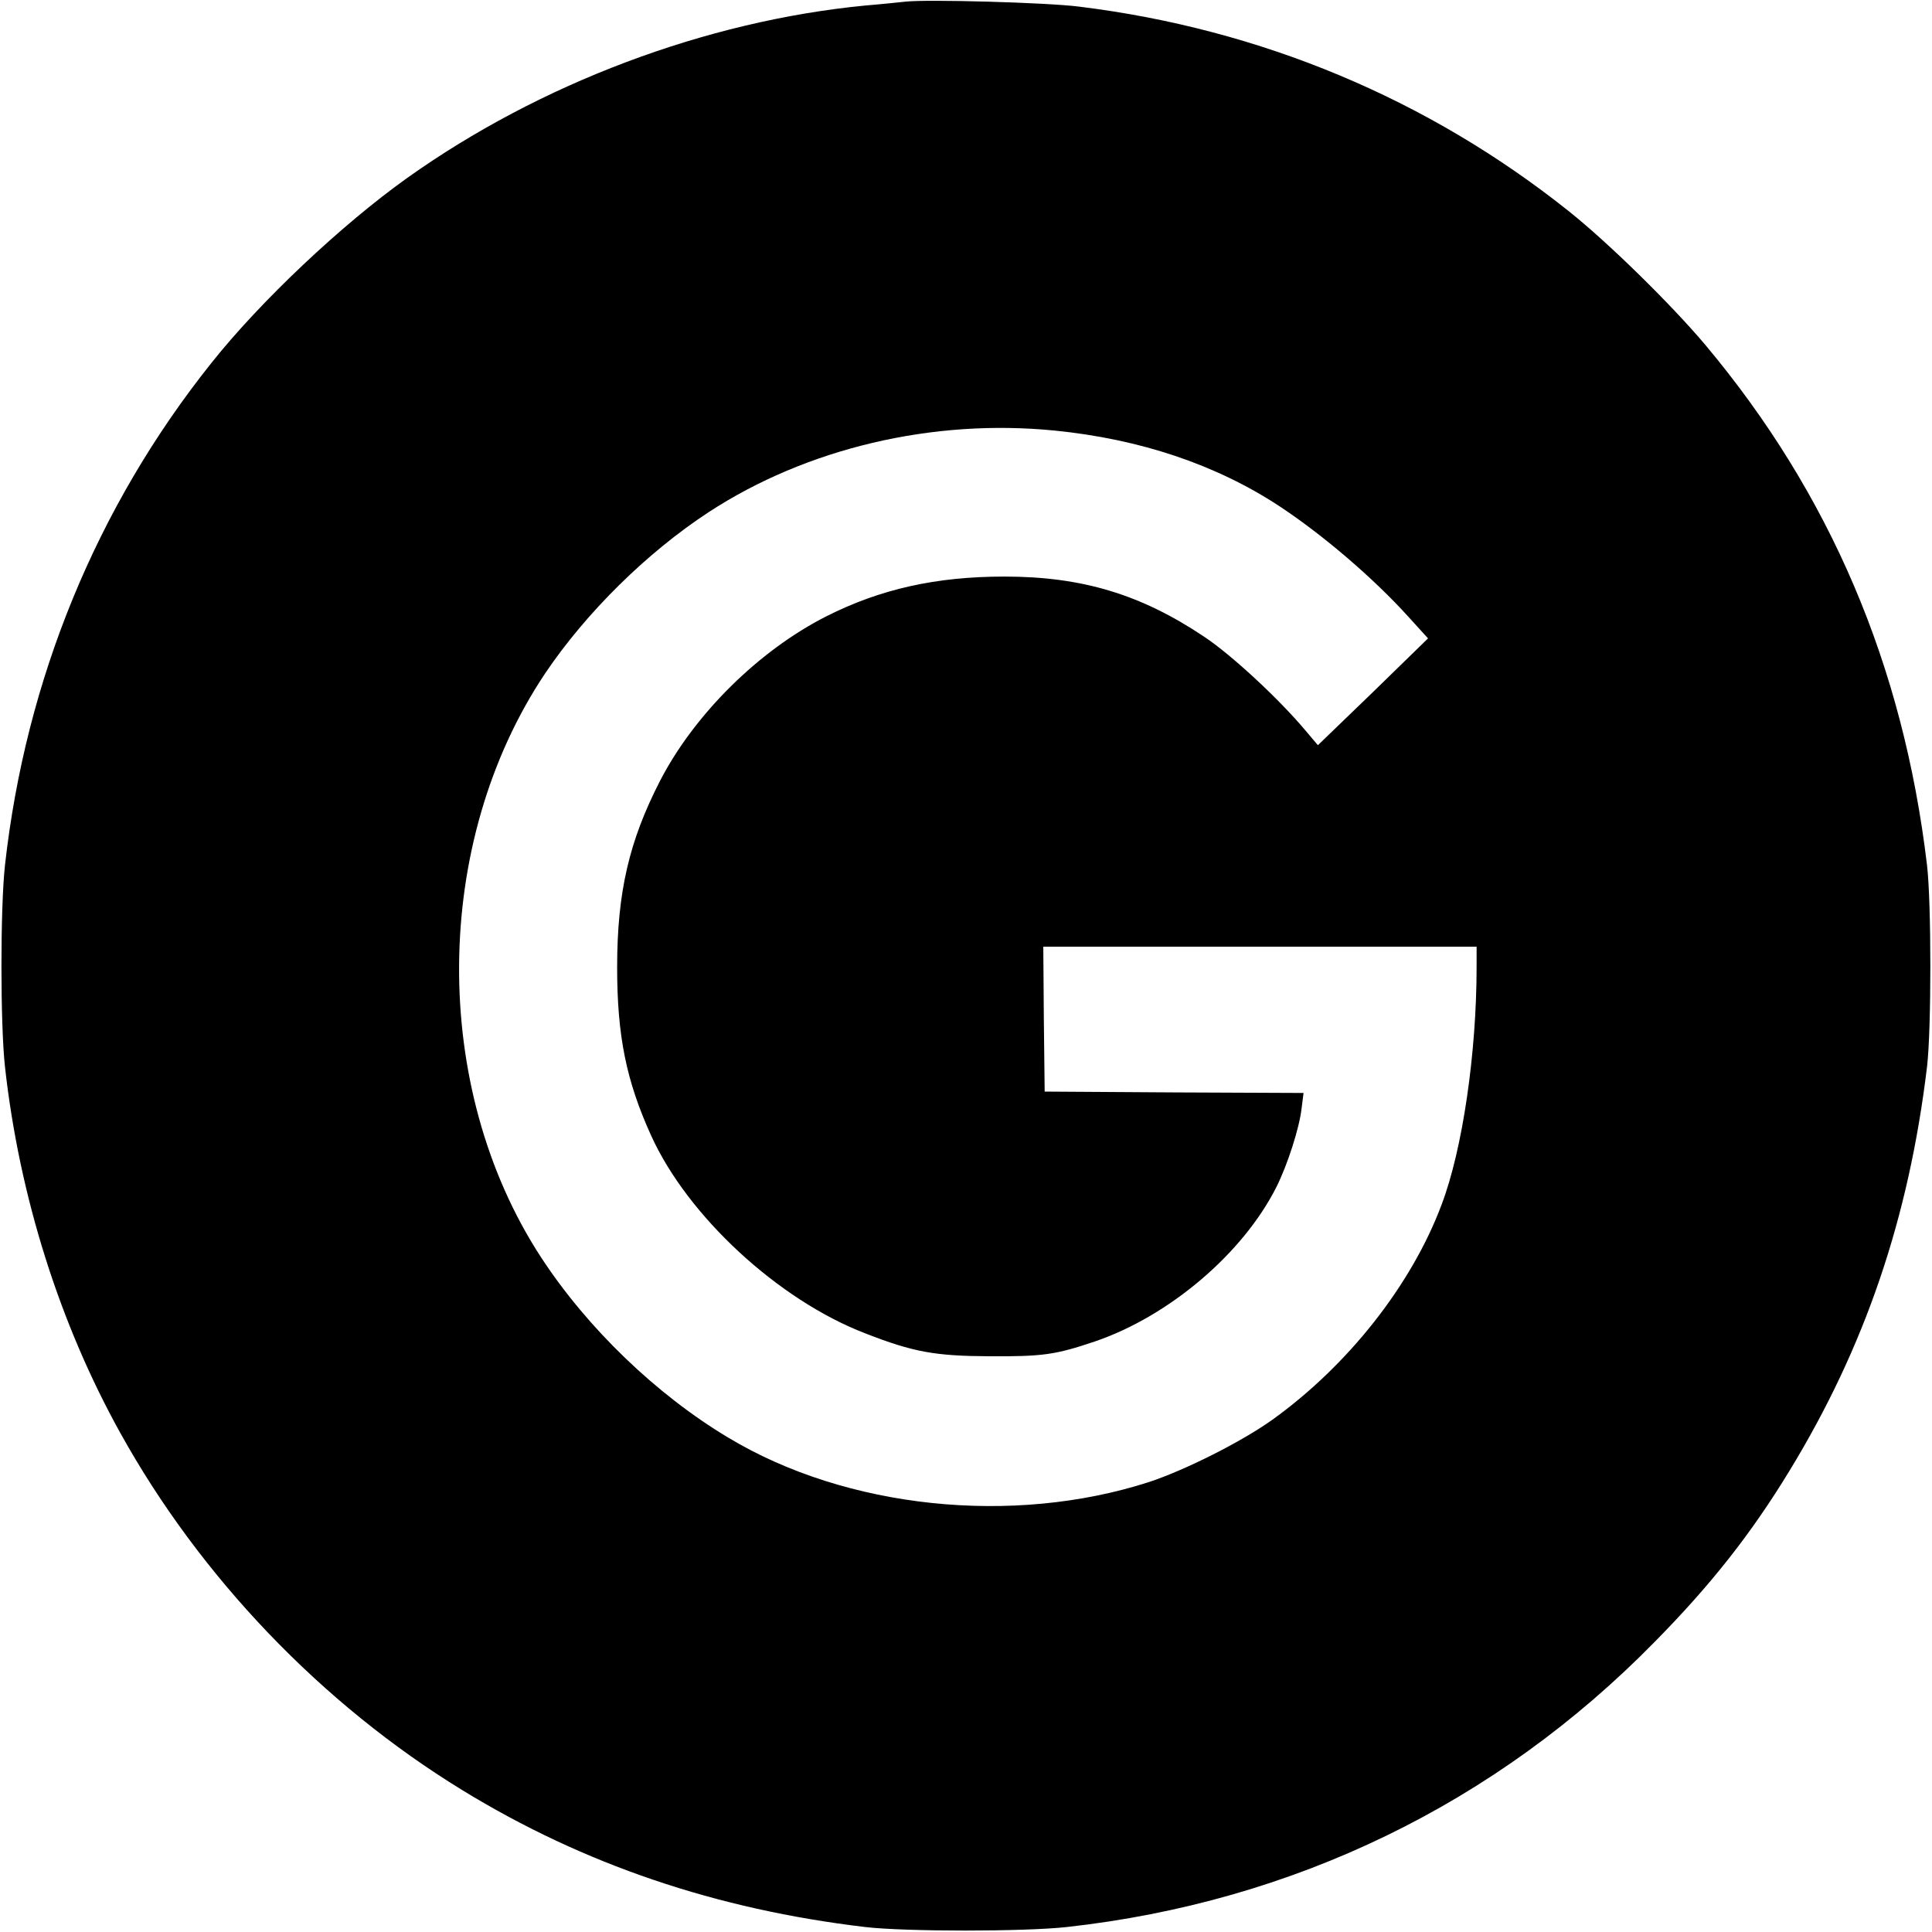
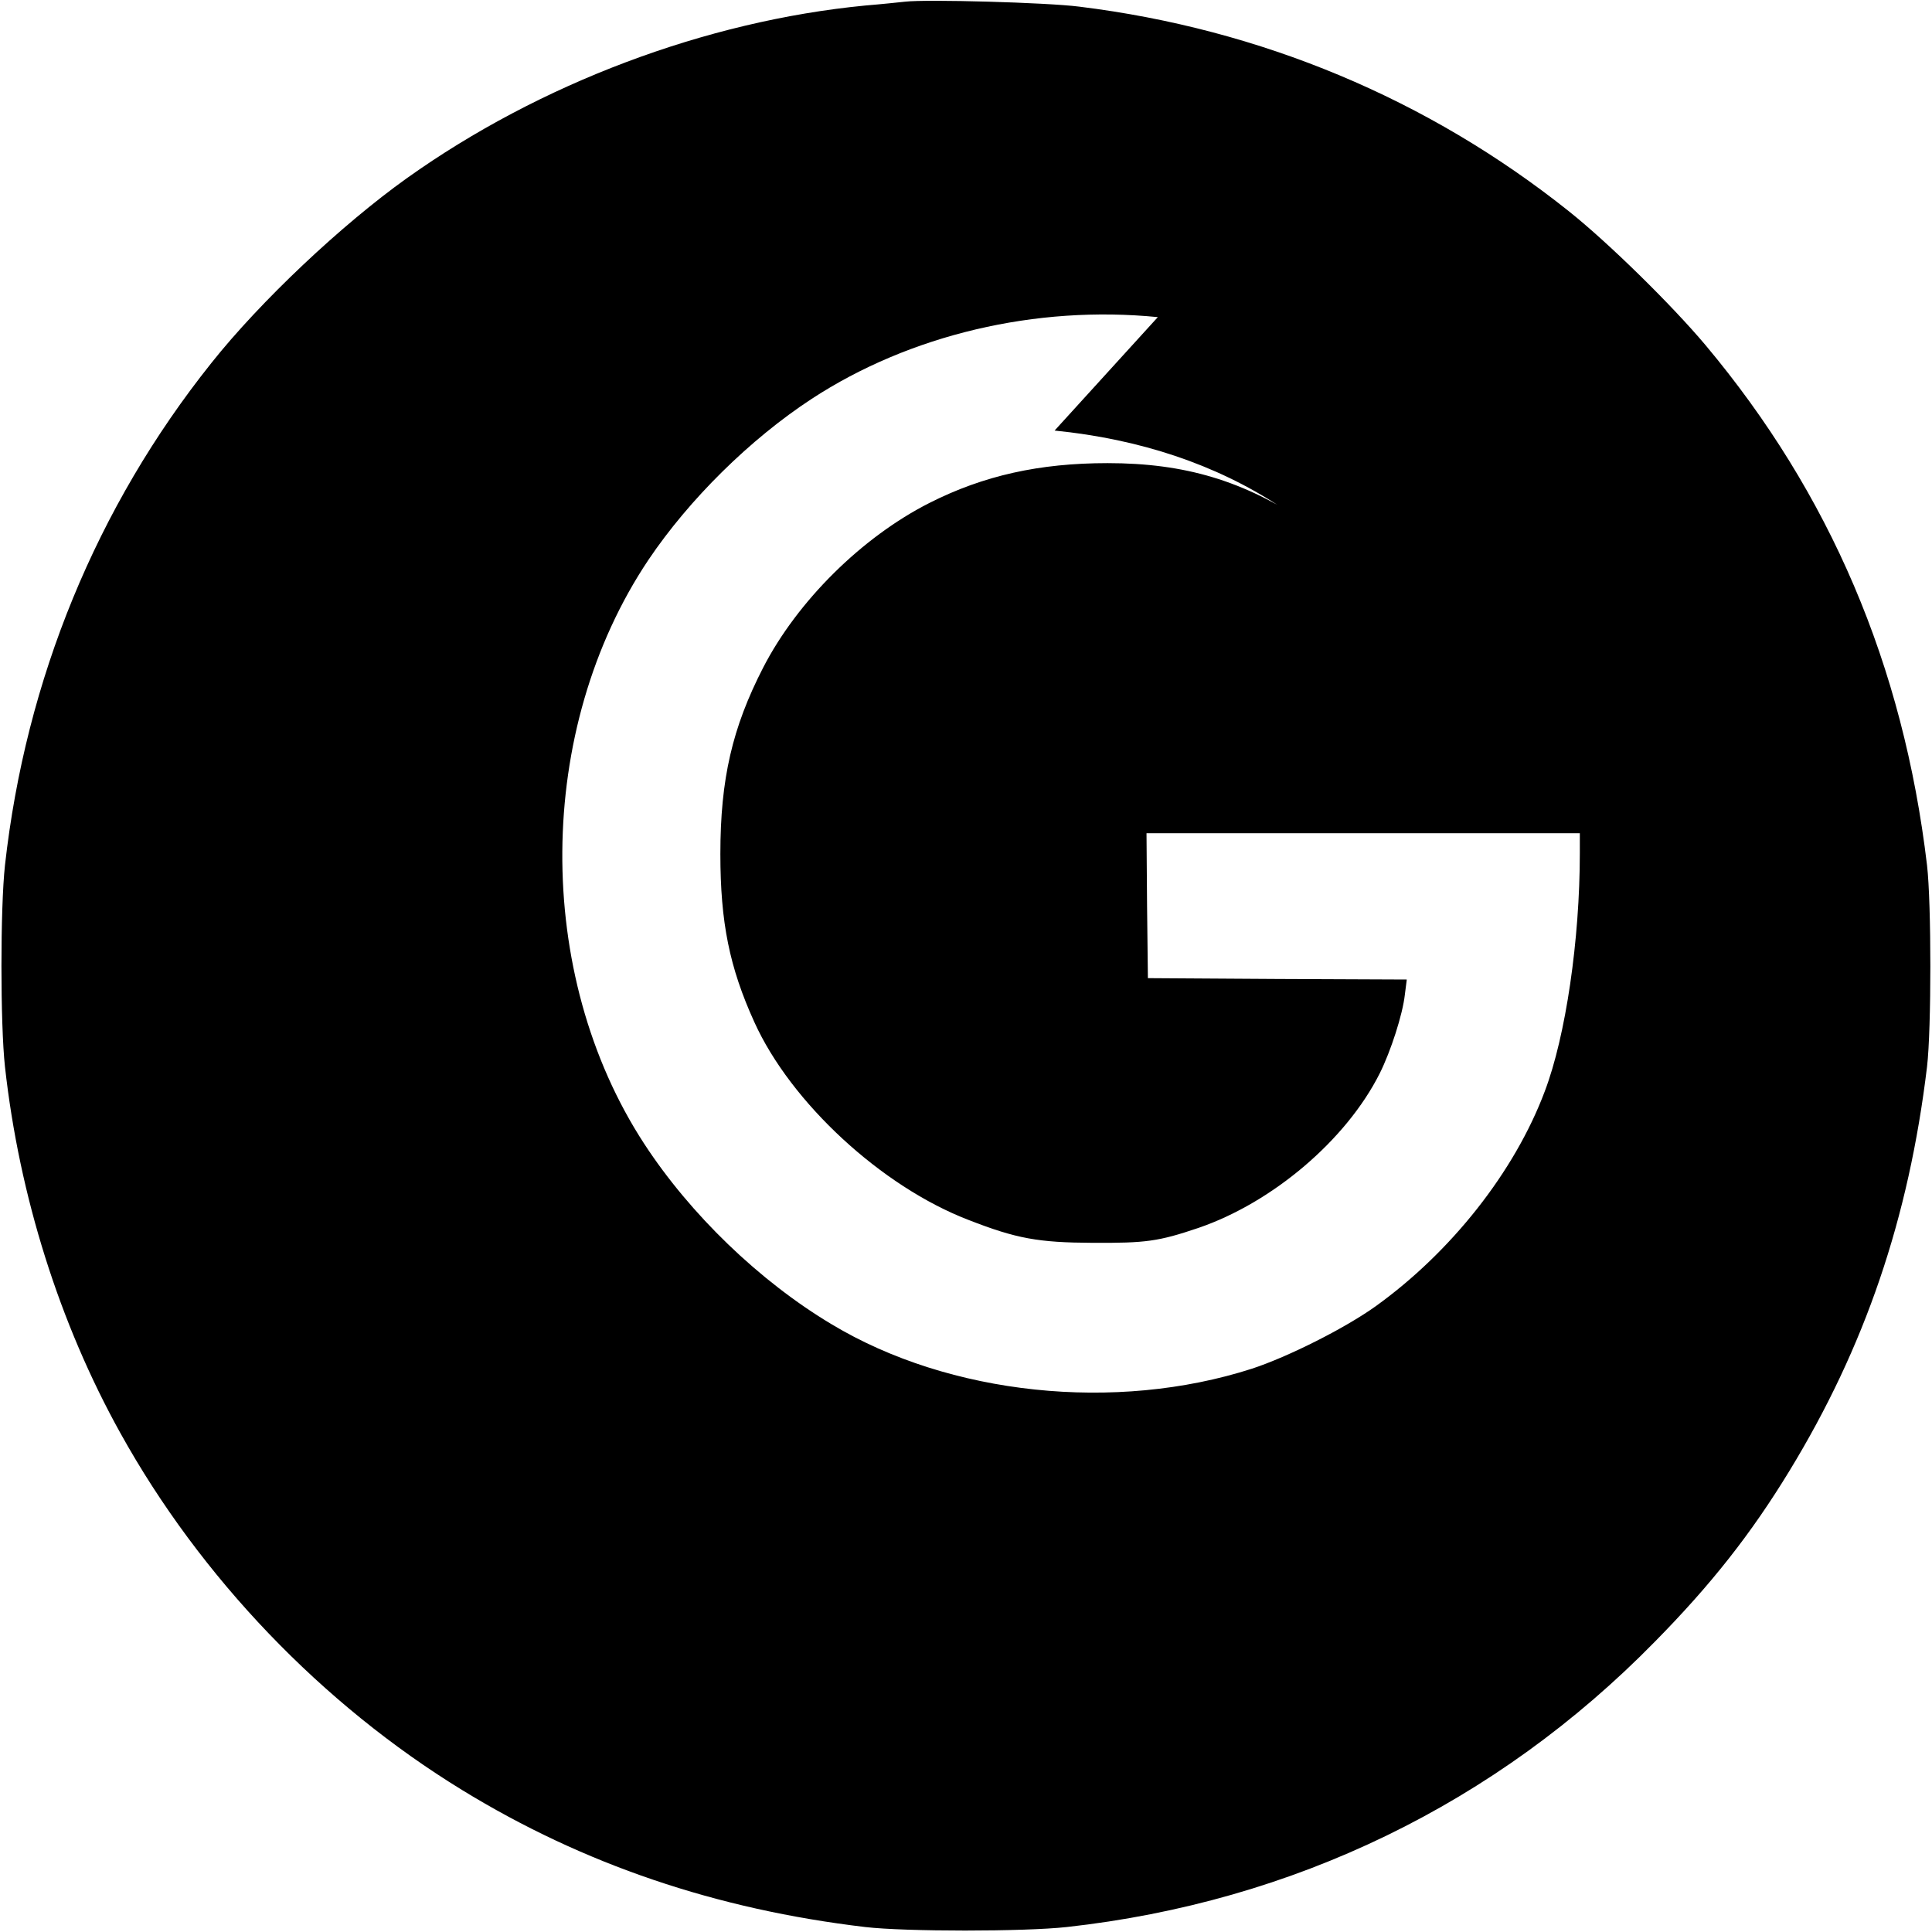
<svg xmlns="http://www.w3.org/2000/svg" version="1.0" width="700pt" height="700pt" viewBox="0 0 700 700" preserveAspectRatio="xMidYMid meet">
  <g transform="translate(0,700) scale(0.1,-0.1)" fill="#000000" stroke="none">
-     <path d="M3280 6994 c-19 -2 -84 -9 -145 -14 -578 -56 -1180 -283 -1660 -625 -237 -169 -531 -446 -709 -670 -416 -521 -673 -1147 -748 -1820 -17 -155 -17 -575 0 -730 52 -469 198 -931 418 -1327 290 -523 731 -983 1239 -1294 439 -269 920 -432 1460 -496 145 -17 576 -17 730 0 822 91 1556 447 2131 1034 203 206 348 390 487 618 274 449 433 916 499 1465 16 136 16 592 0 730 -86 725 -352 1347 -803 1885 -122 145 -351 370 -494 484 -510 407 -1117 661 -1775 742 -117 15 -553 27 -630 18z m541 -1554 c310 -31 584 -123 813 -273 158 -104 343 -262 471 -404 l69 -76 -199 -194 -200 -193 -44 52 c-98 117 -270 276 -368 341 -230 154 -443 218 -724 218 -247 0 -449 -45 -645 -144 -245 -124 -479 -356 -603 -597 -112 -218 -155 -404 -155 -675 0 -248 33 -411 123 -609 132 -292 461 -596 776 -717 174 -68 253 -82 450 -83 193 -1 238 5 383 54 269 92 536 319 657 560 40 80 83 213 91 285 l7 55 -469 2 -469 3 -3 263 -2 262 785 0 785 0 0 -72 c0 -314 -51 -663 -127 -863 -109 -291 -339 -582 -613 -779 -112 -80 -317 -183 -448 -226 -494 -159 -1096 -96 -1523 161 -261 156 -512 398 -679 654 -401 615 -395 1502 15 2115 148 220 369 438 592 584 355 232 812 340 1254 296z" />
+     <path d="M3280 6994 c-19 -2 -84 -9 -145 -14 -578 -56 -1180 -283 -1660 -625 -237 -169 -531 -446 -709 -670 -416 -521 -673 -1147 -748 -1820 -17 -155 -17 -575 0 -730 52 -469 198 -931 418 -1327 290 -523 731 -983 1239 -1294 439 -269 920 -432 1460 -496 145 -17 576 -17 730 0 822 91 1556 447 2131 1034 203 206 348 390 487 618 274 449 433 916 499 1465 16 136 16 592 0 730 -86 725 -352 1347 -803 1885 -122 145 -351 370 -494 484 -510 407 -1117 661 -1775 742 -117 15 -553 27 -630 18z m541 -1554 c310 -31 584 -123 813 -273 158 -104 343 -262 471 -404 c-98 117 -270 276 -368 341 -230 154 -443 218 -724 218 -247 0 -449 -45 -645 -144 -245 -124 -479 -356 -603 -597 -112 -218 -155 -404 -155 -675 0 -248 33 -411 123 -609 132 -292 461 -596 776 -717 174 -68 253 -82 450 -83 193 -1 238 5 383 54 269 92 536 319 657 560 40 80 83 213 91 285 l7 55 -469 2 -469 3 -3 263 -2 262 785 0 785 0 0 -72 c0 -314 -51 -663 -127 -863 -109 -291 -339 -582 -613 -779 -112 -80 -317 -183 -448 -226 -494 -159 -1096 -96 -1523 161 -261 156 -512 398 -679 654 -401 615 -395 1502 15 2115 148 220 369 438 592 584 355 232 812 340 1254 296z" />
  </g>
</svg>